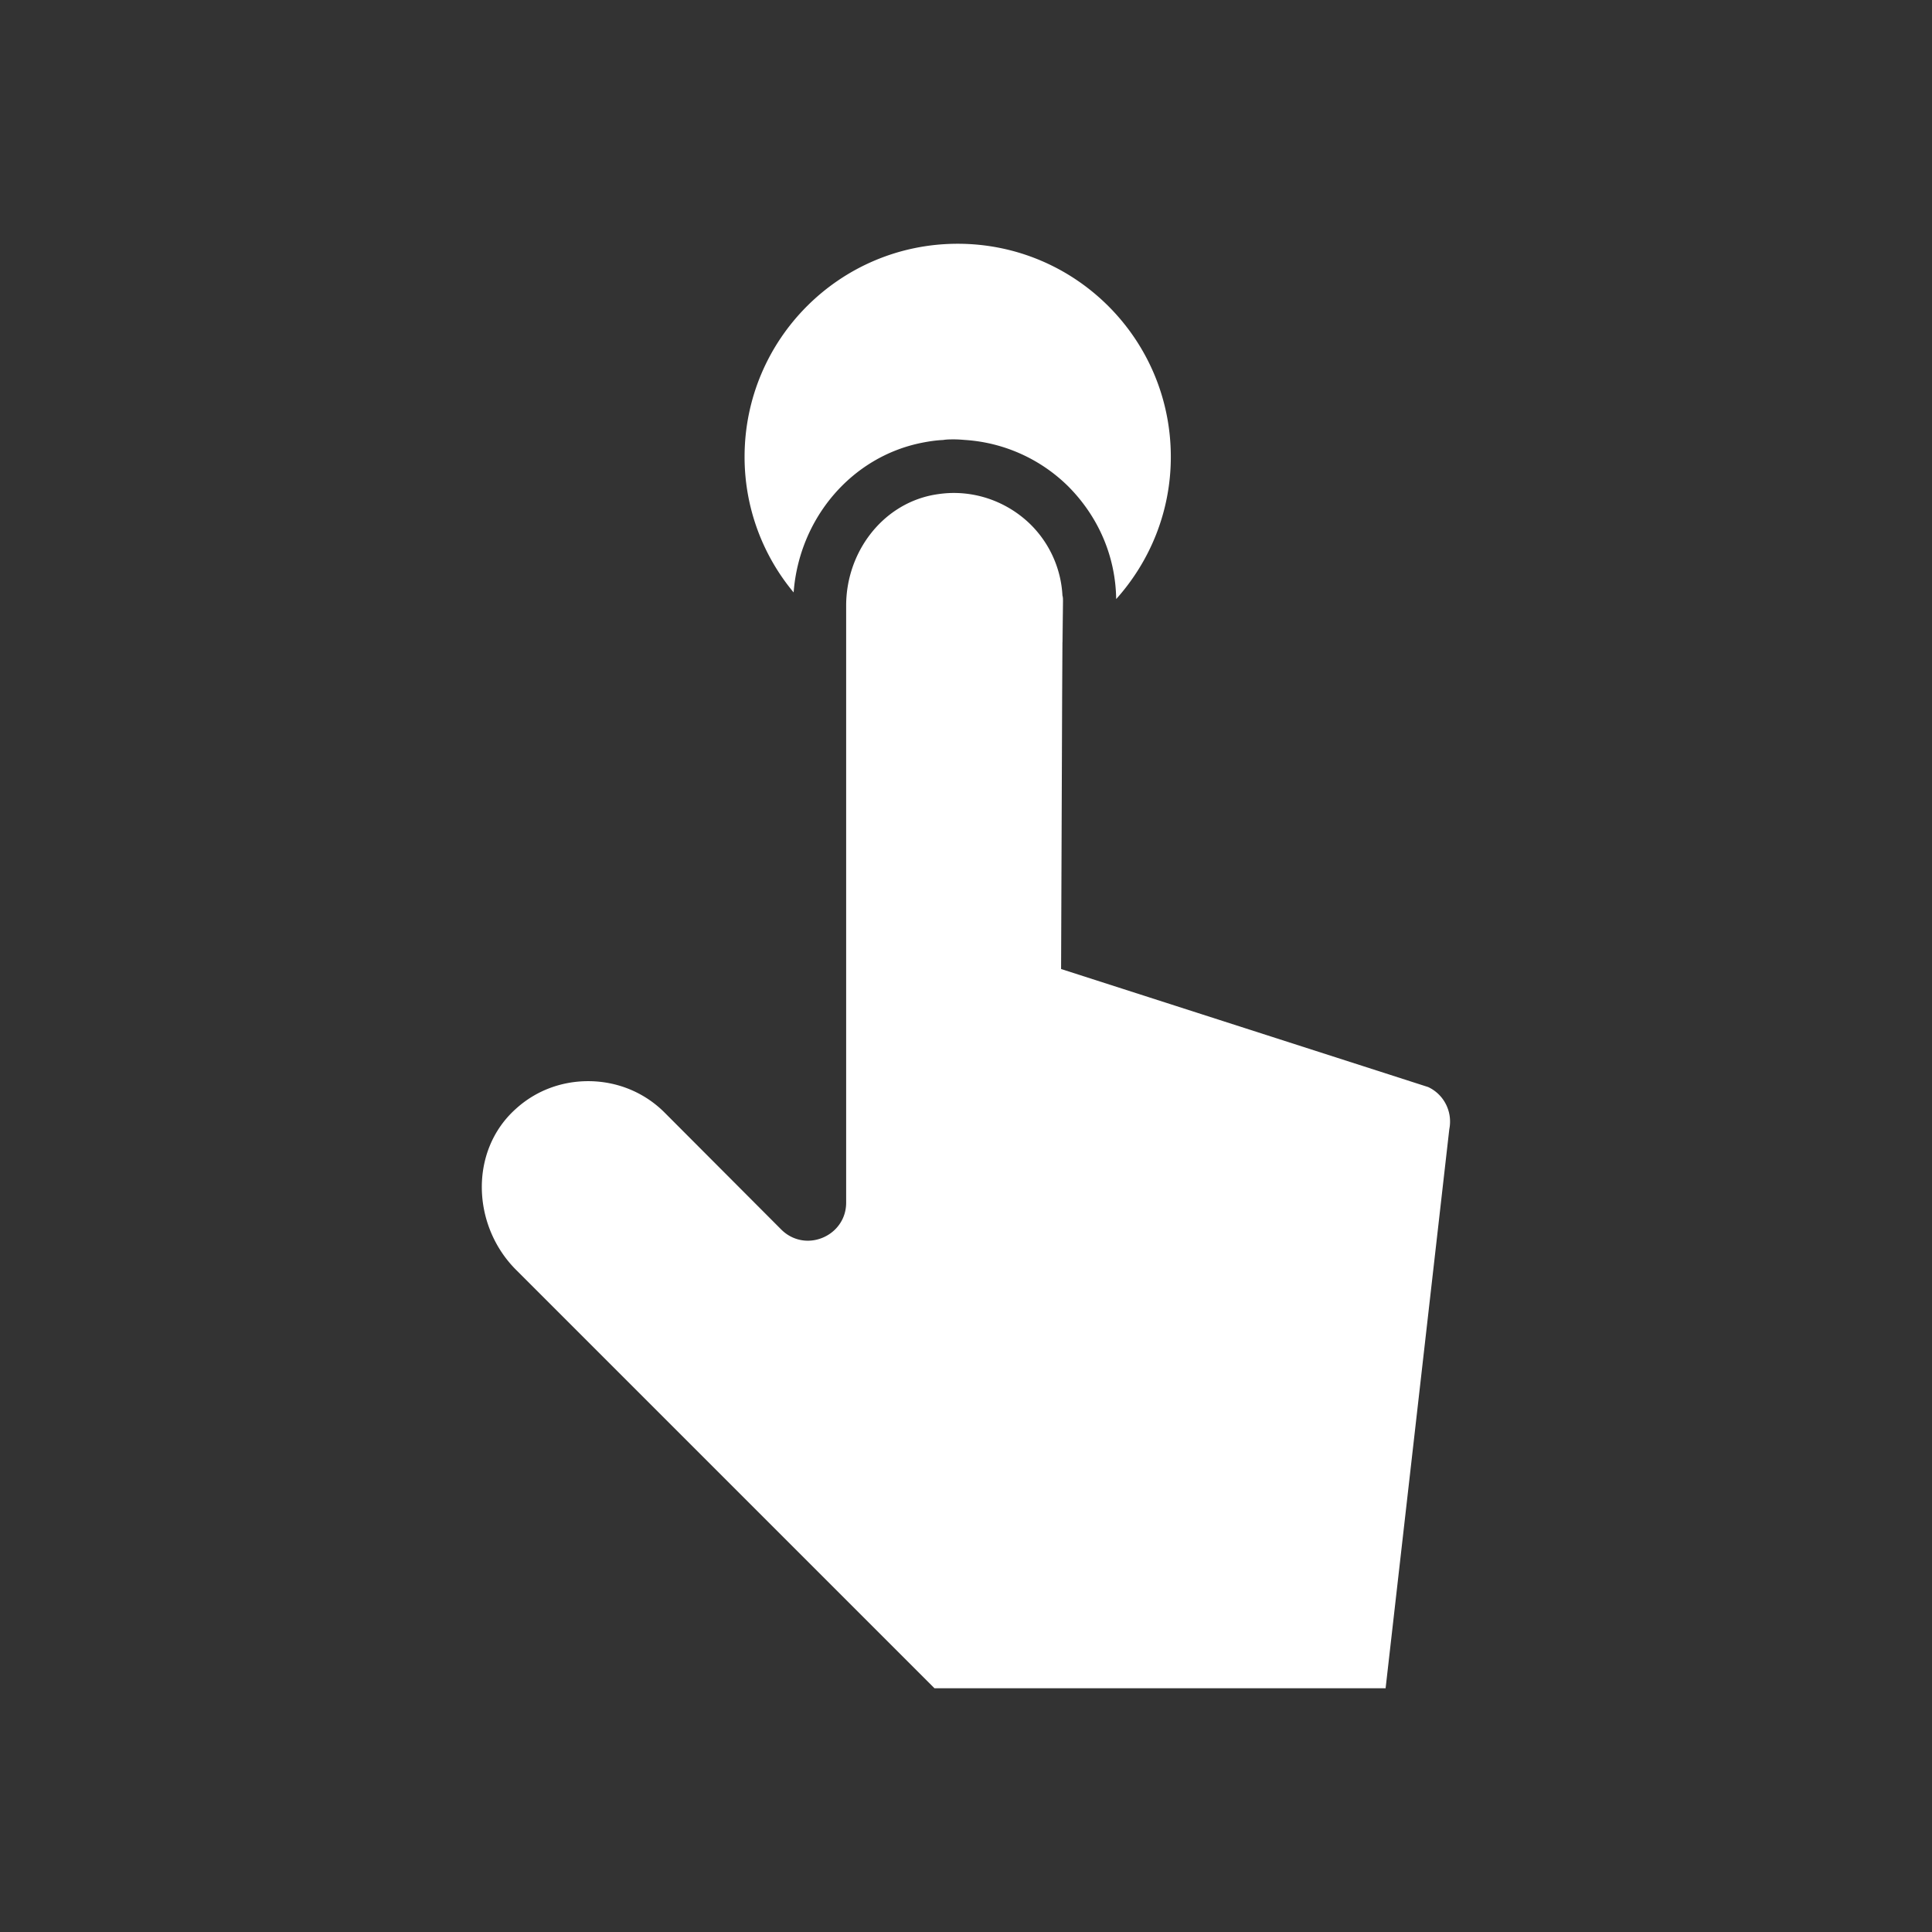
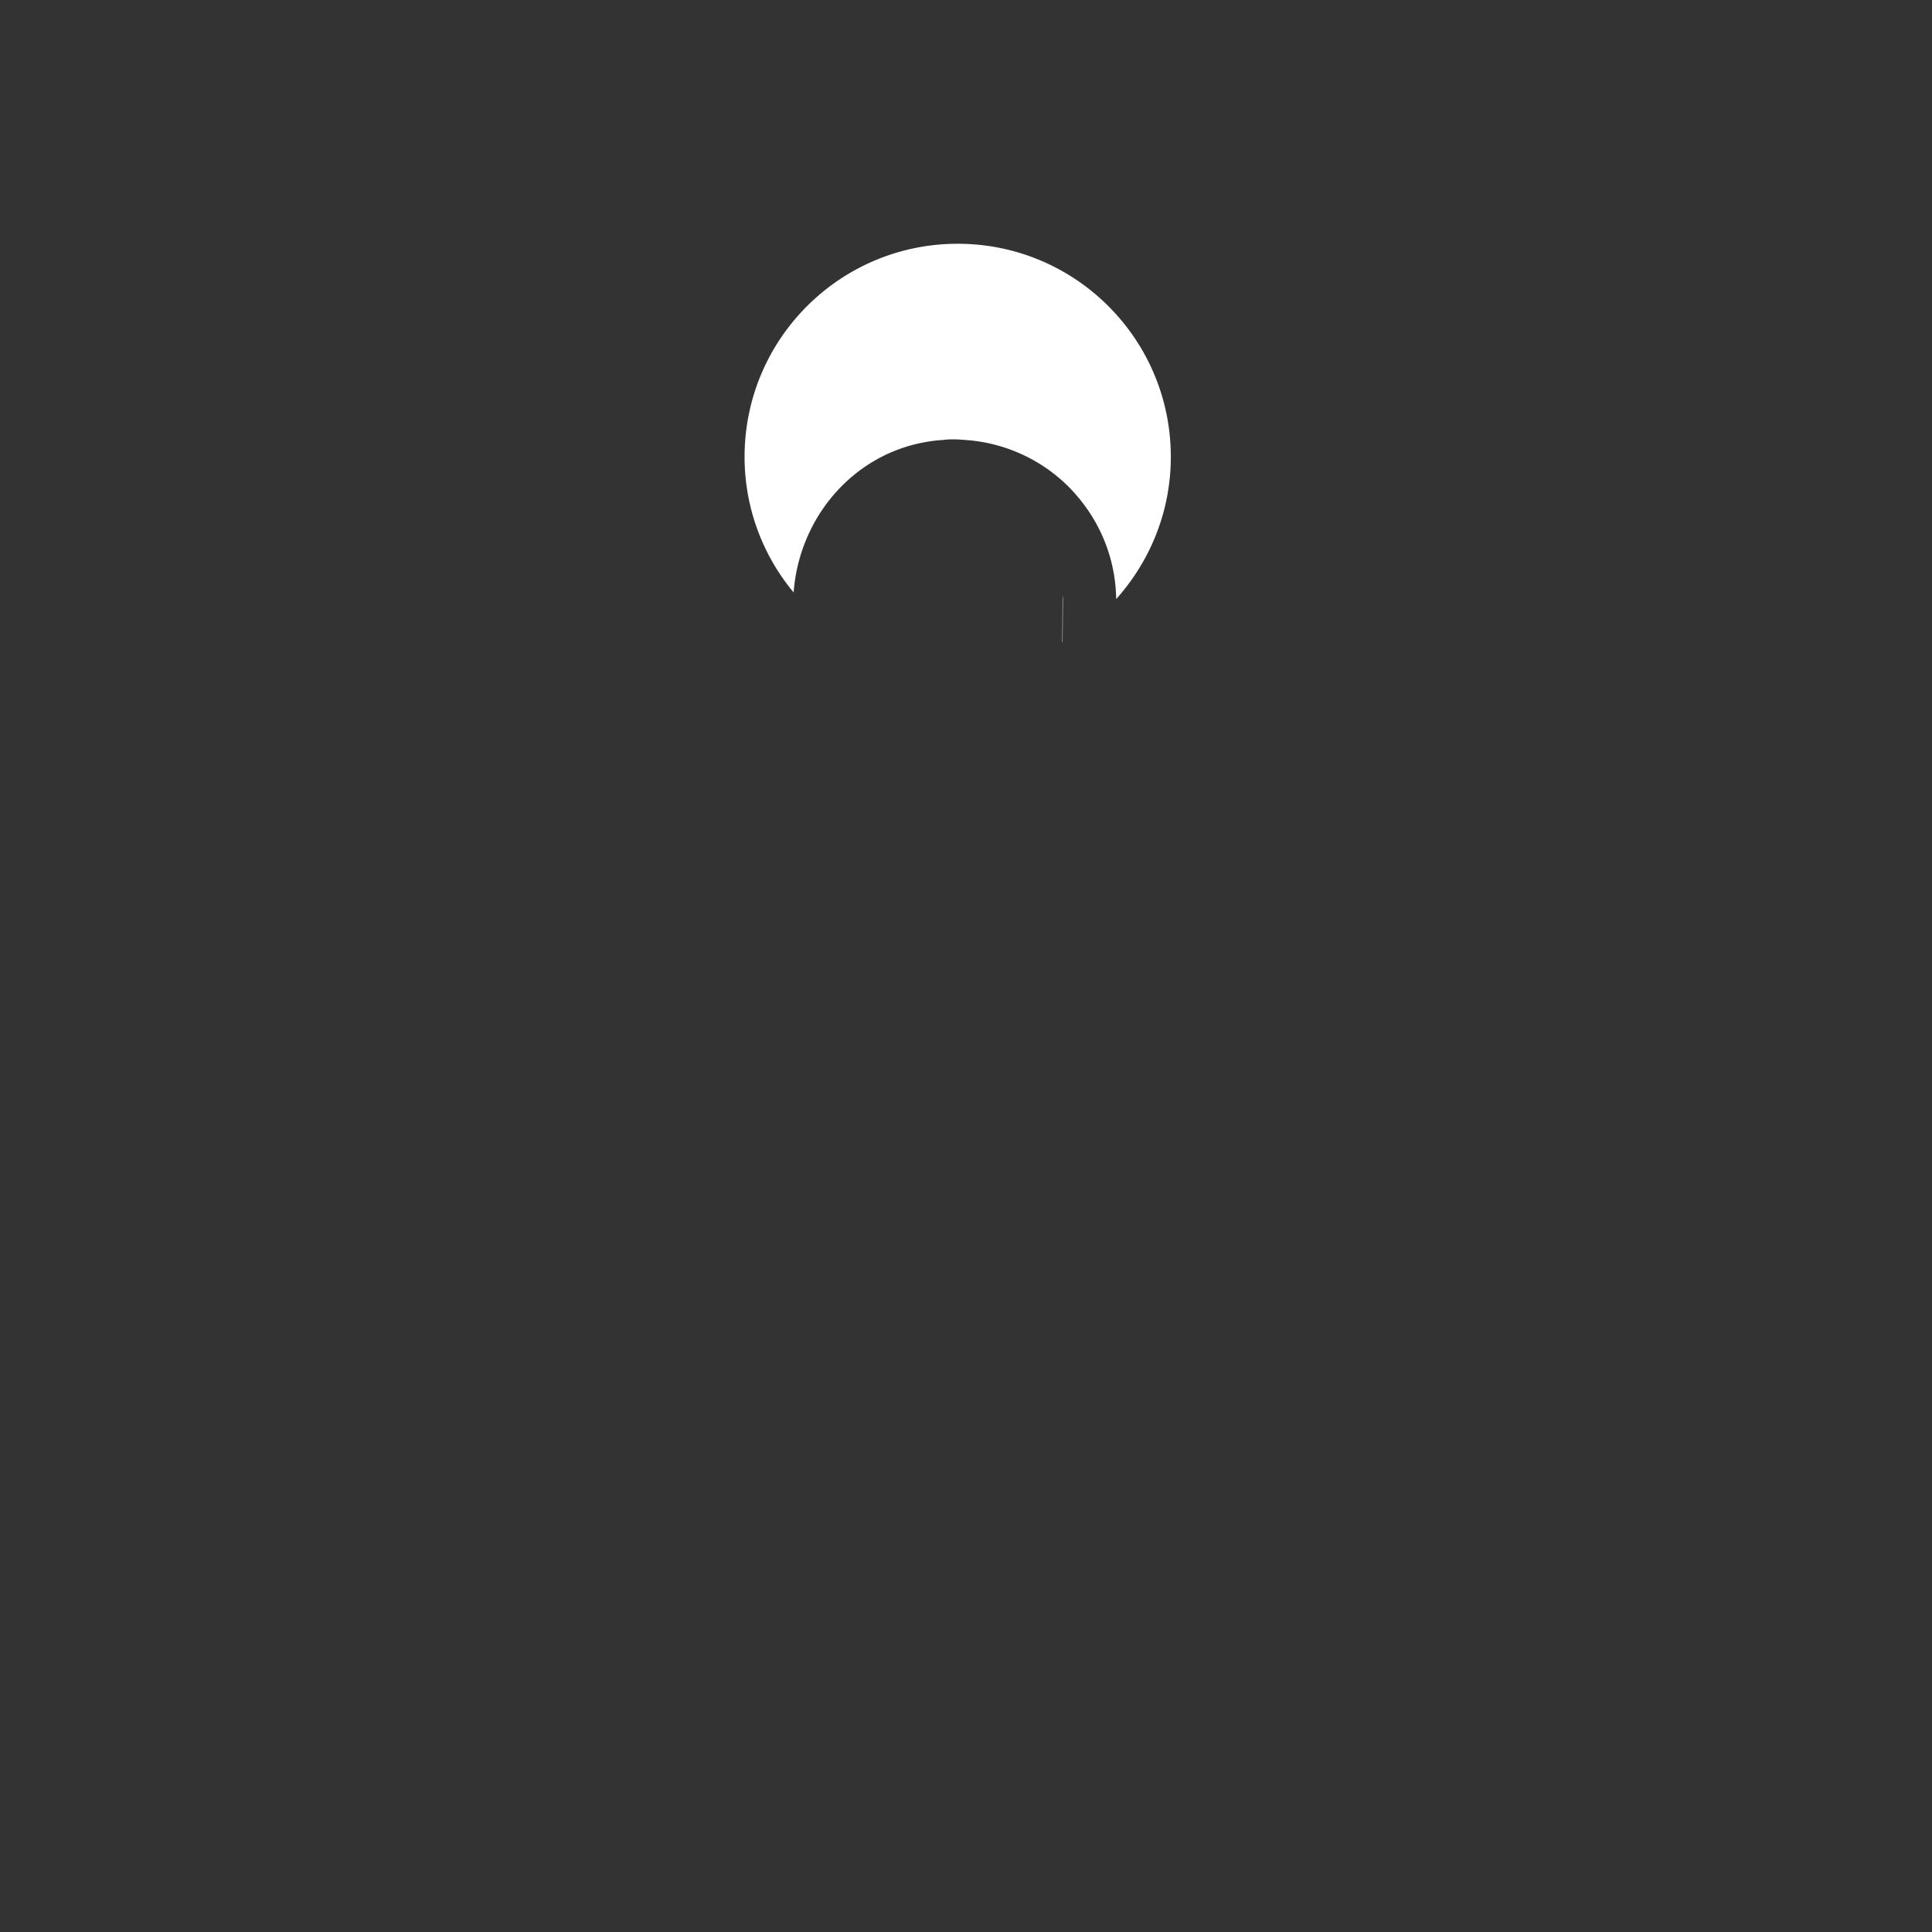
<svg xmlns="http://www.w3.org/2000/svg" xml:space="preserve" viewBox="0 0 128 128">
  <rect x="0" y="0" width="128" height="128" fill="#333333" stroke="none" />
  <style>.st18{fill:#fff}</style>
  <g id="ESPANSI">
    <path d="M70.4 39.45c.02.12.02.25.02.37l-.02 2.72c0 .02-.02.02-.02.02l.02-3.11z" class="st18" />
    <path d="M77.57 30.27c0 3.62-1.38 6.92-3.62 9.42-.04-2.81-1.16-5.43-3.16-7.45a10.716 10.716 0 0 0-6.83-3.09c-.25-.02-.49-.04-.76-.04-.23 0-.48 0-.71.04-.46.02-.94.09-1.39.18-4.68.92-8.15 5.01-8.52 9.92a14.015 14.015 0 0 1-3.25-8.98c0-7.8 6.32-14.12 14.12-14.12 7.8 0 14.12 6.32 14.12 14.12z" class="st18" />
-     <path d="m96.02 74.81-4.22 37.04H61.91L34.19 84.13c-2.93-2.93-3.11-7.89-.02-10.66 1.36-1.24 3.07-1.84 4.8-1.84 1.84 0 3.67.69 5.06 2.08l7.73 7.75c.51.51 1.15.74 1.76.74 1.29 0 2.54-1.01 2.54-2.52V40.12c0-3.48 2.33-6.65 5.72-7.32.48-.09.95-.14 1.41-.14 1.98 0 3.79.81 5.1 2.1a7.155 7.155 0 0 1 2.1 4.69c.02.12.02.25.02.37l-.02 2.72-.02 3.55-.07 18.11 24.32 7.82c1.05.49 1.63 1.64 1.4 2.79z" class="st18" />
  </g>
</svg>